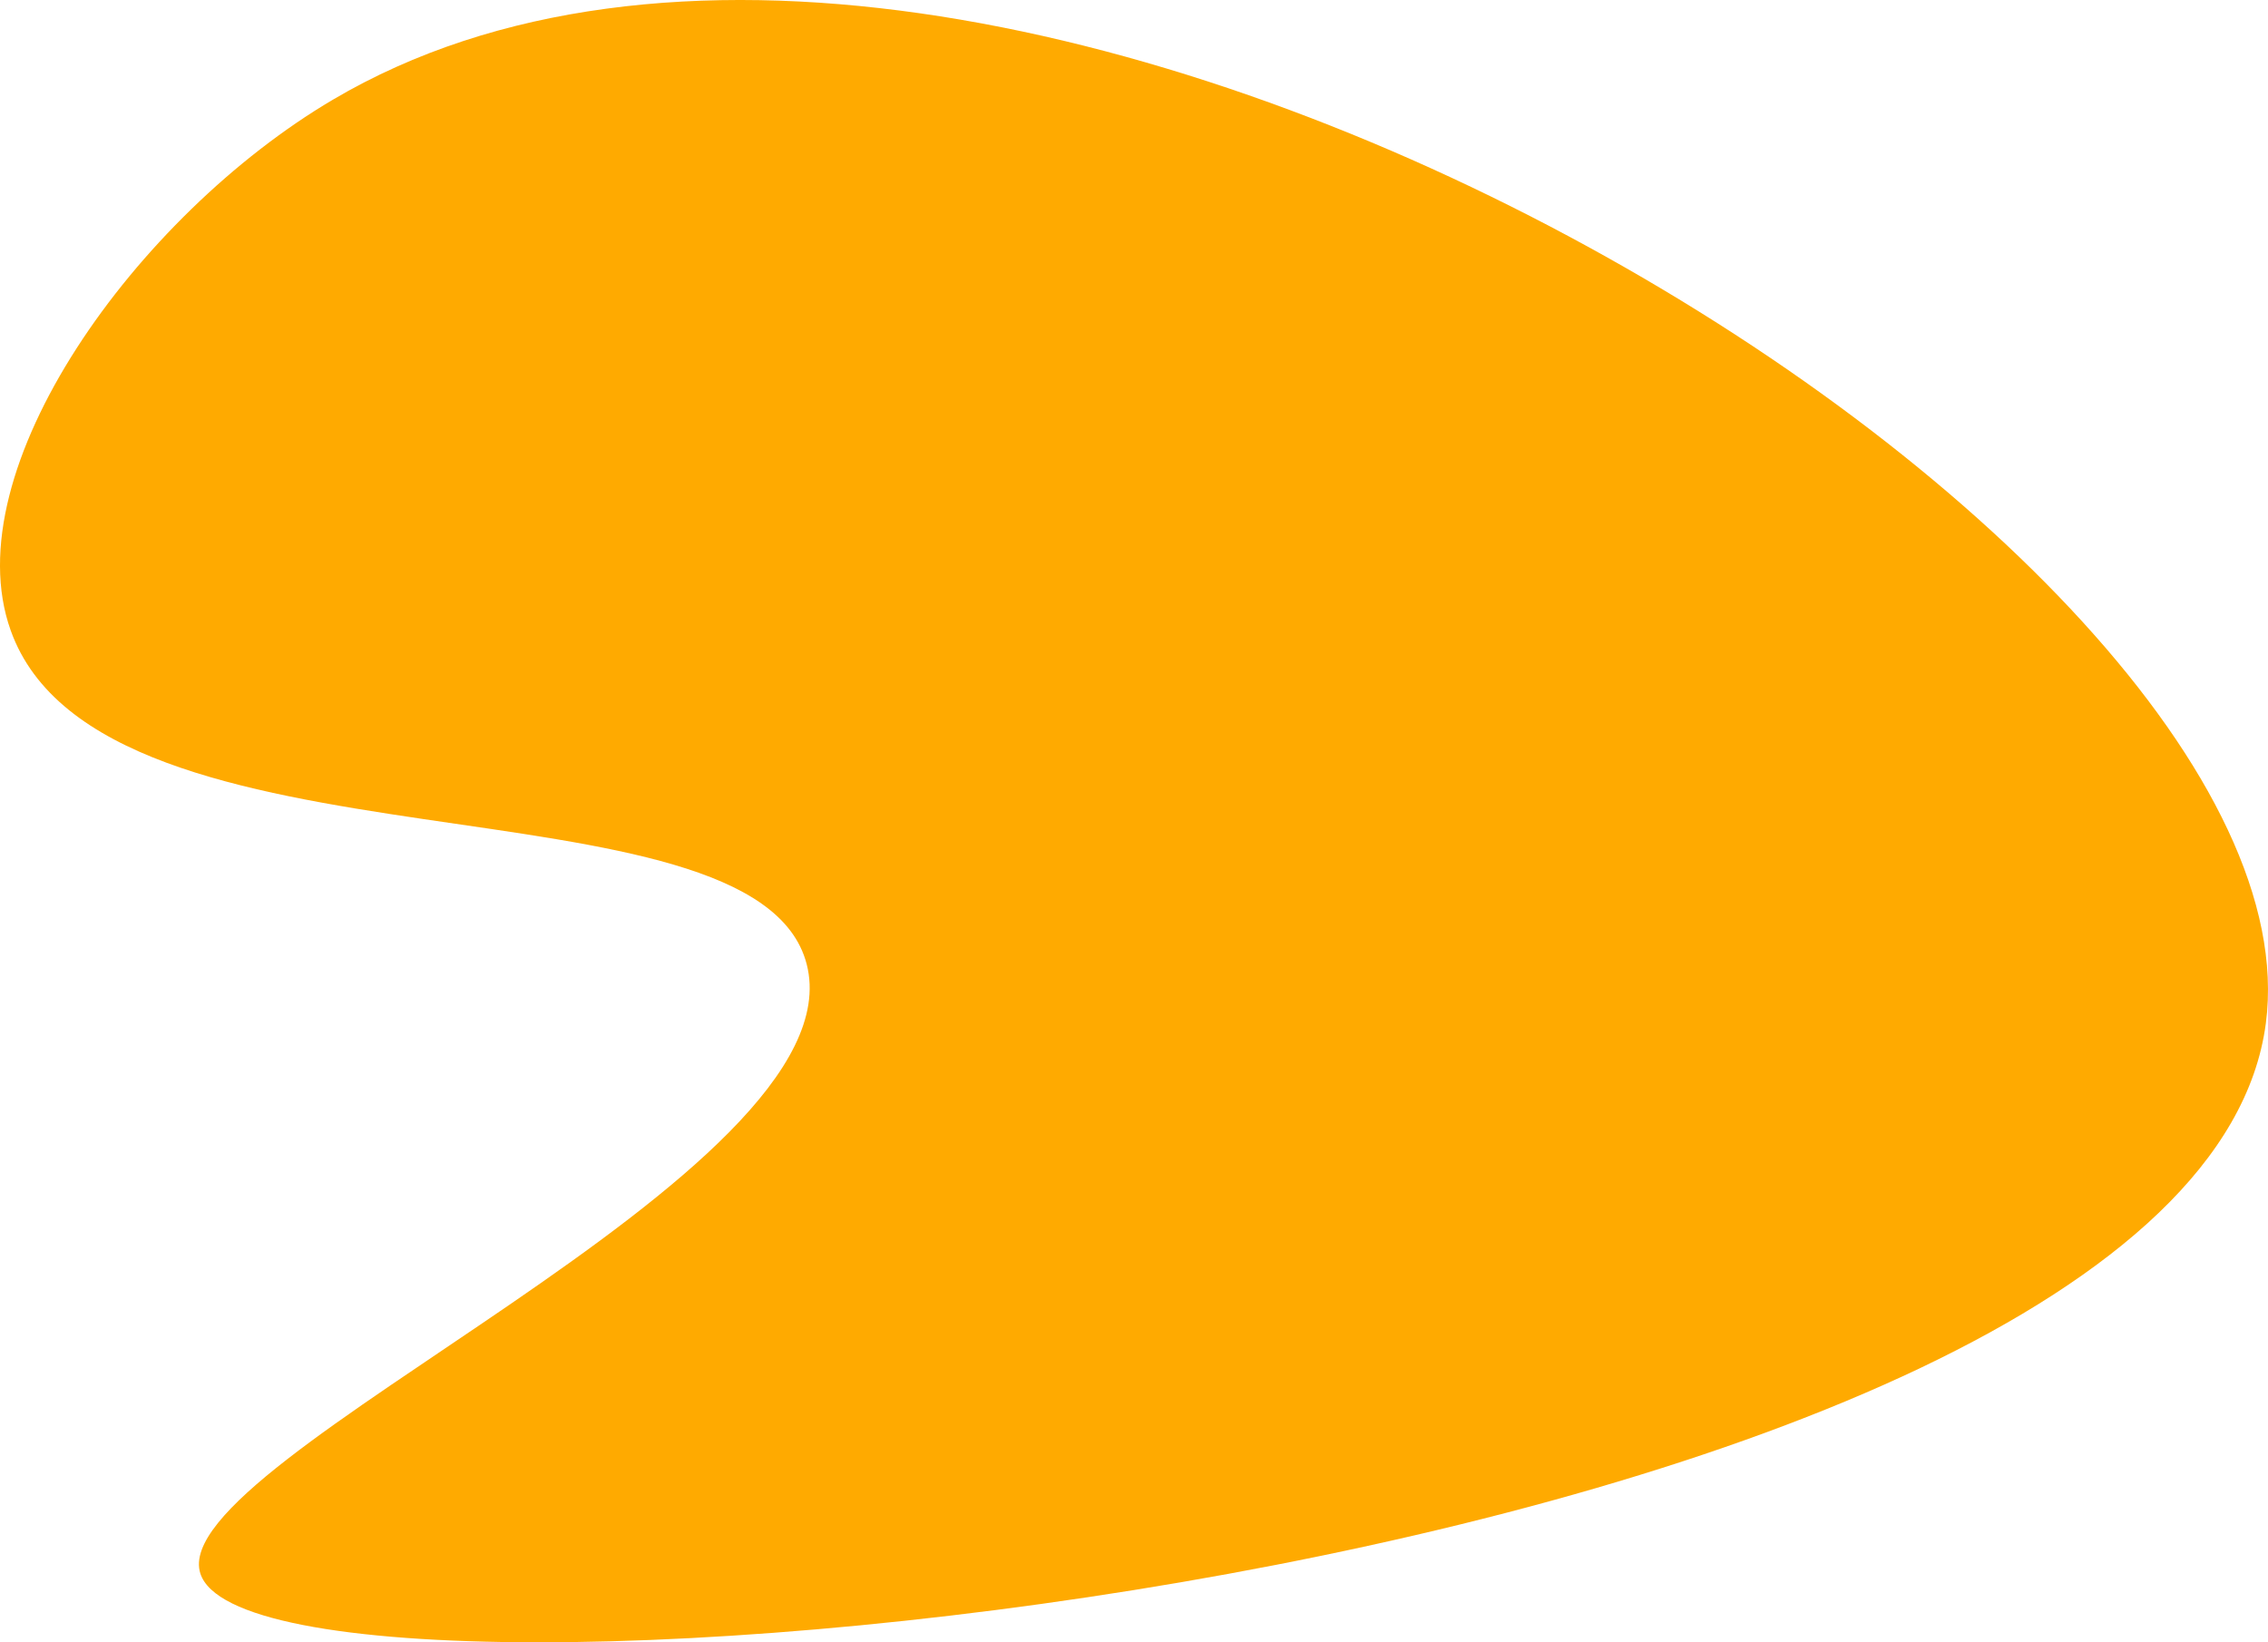
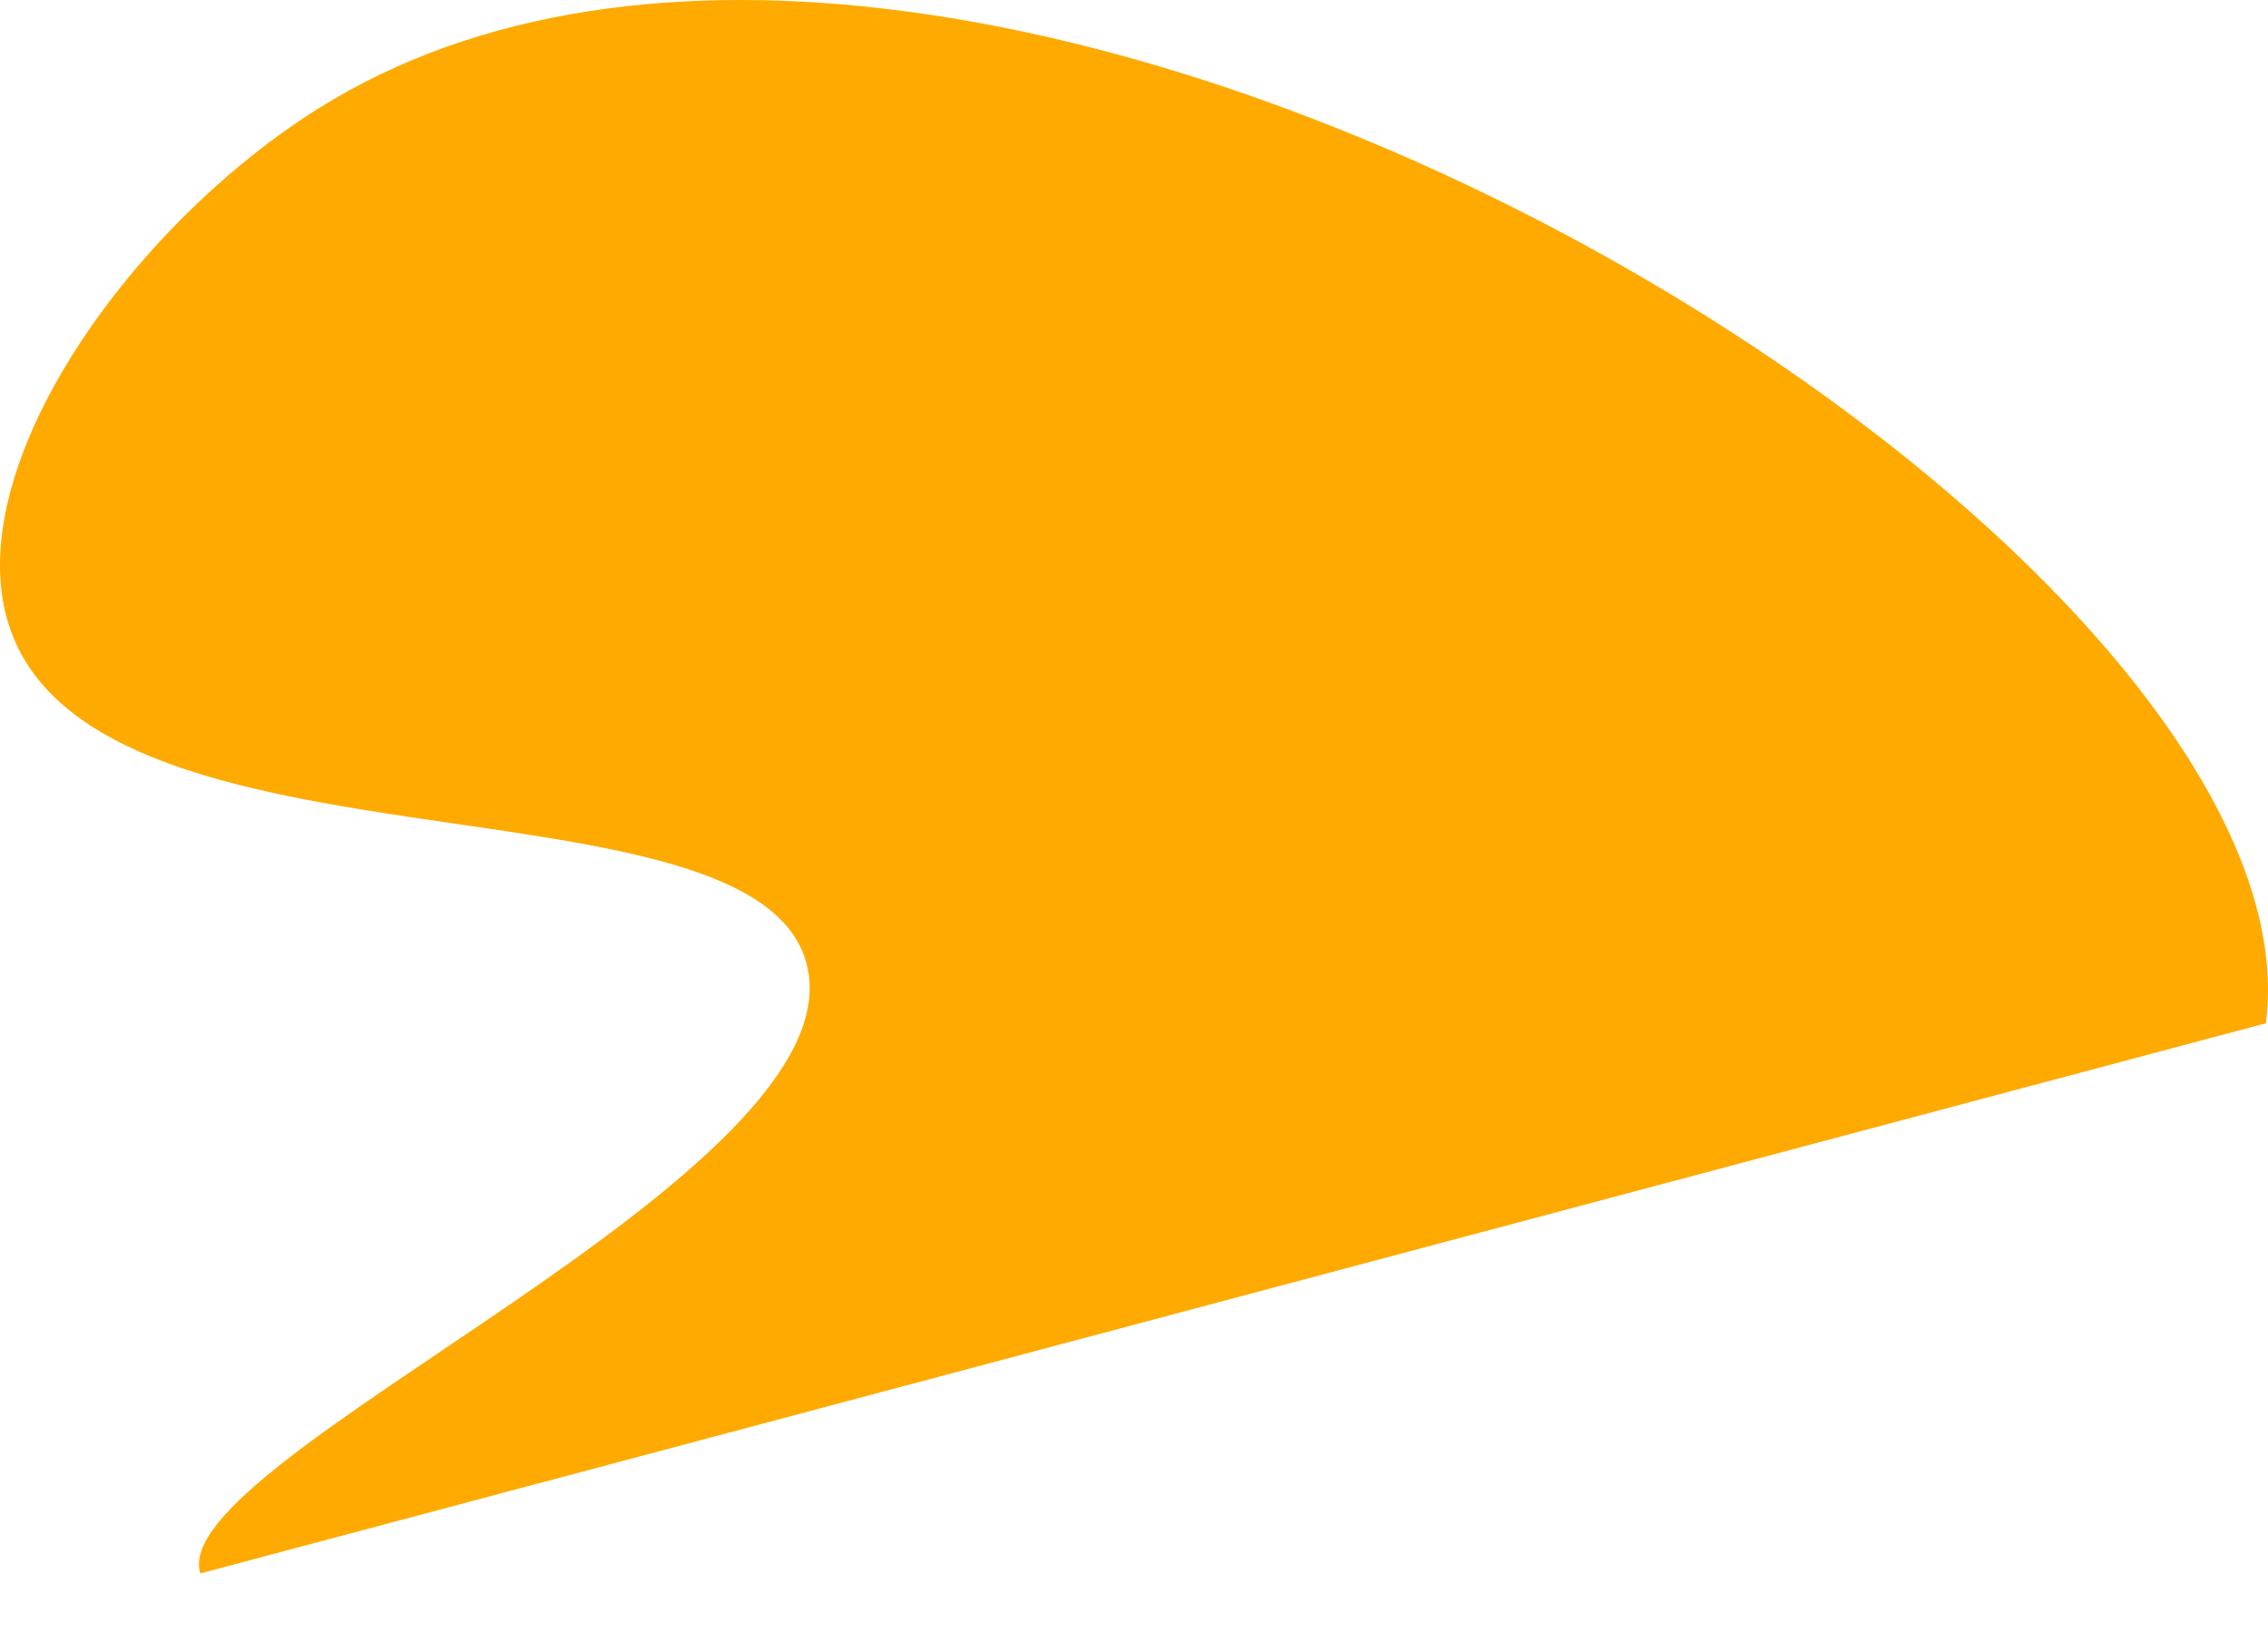
<svg xmlns="http://www.w3.org/2000/svg" width="58" height="42" viewBox="0 0 58 42" fill="none">
-   <path d="M57.945 26.169C59.558 13.873 25.254 -7.338 8.512 2.55C3.481 5.518 -1.19 12.019 0.272 16.118C2.601 22.665 19.326 19.604 20.63 24.659C22.01 30.023 4.185 37.3 5.123 40.238C6.602 44.92 56.093 40.285 57.945 26.169Z" fill="#FFAA00" />
+   <path d="M57.945 26.169C59.558 13.873 25.254 -7.338 8.512 2.55C3.481 5.518 -1.19 12.019 0.272 16.118C2.601 22.665 19.326 19.604 20.63 24.659C22.01 30.023 4.185 37.3 5.123 40.238Z" fill="#FFAA00" />
</svg>